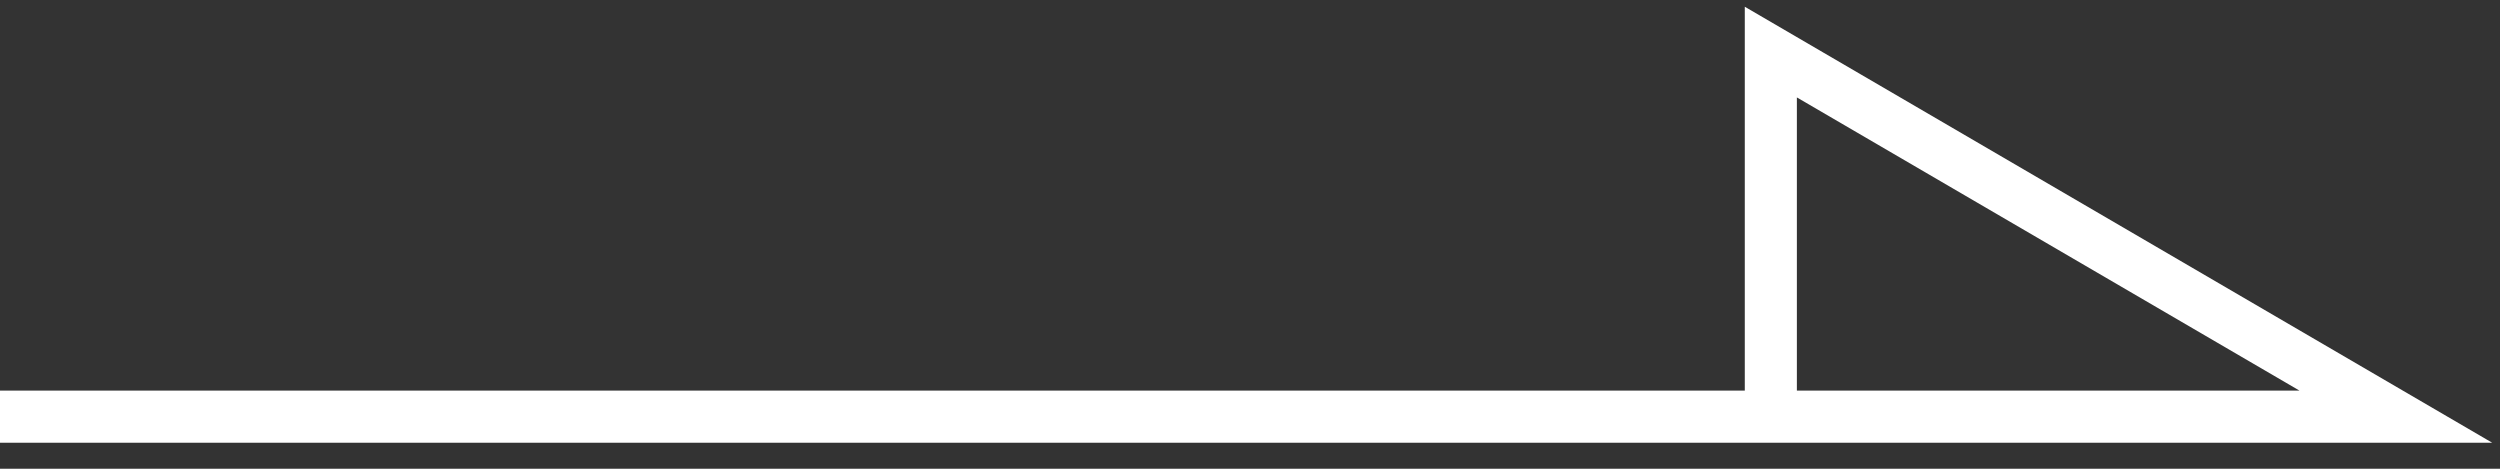
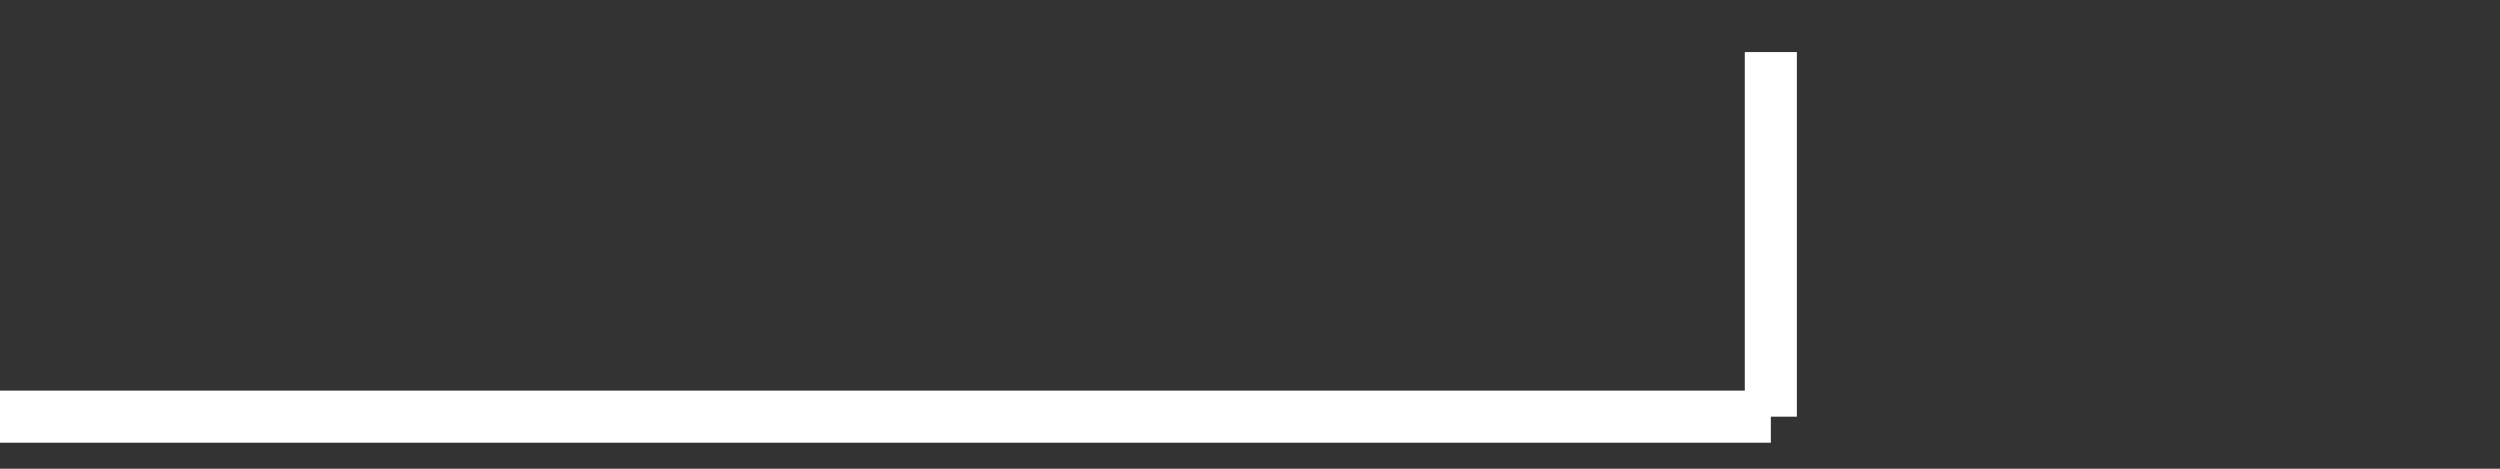
<svg xmlns="http://www.w3.org/2000/svg" width="48" height="9" viewBox="0 0 48 9" fill="none">
  <rect x="0" y="0" width="48" height="9" fill="#333333" stroke="none" />
-   <path d="M0 8H34M34 8H46L34 1V8Z" stroke="white" />
+   <path d="M0 8H34M34 8L34 1V8Z" stroke="white" />
</svg>